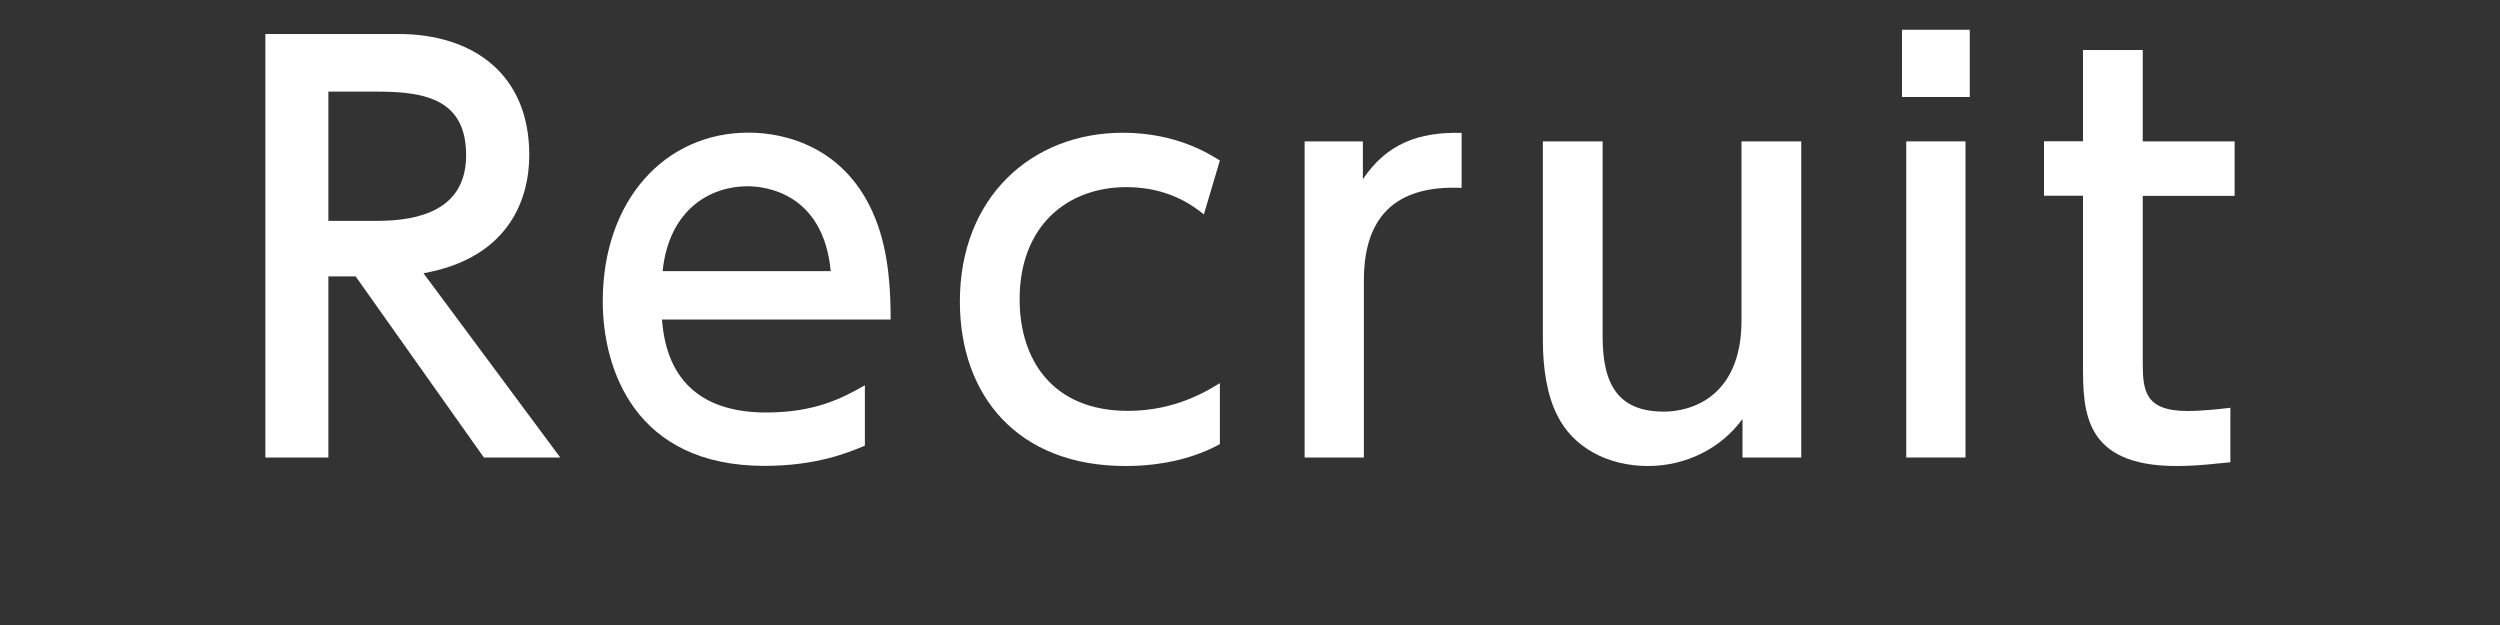
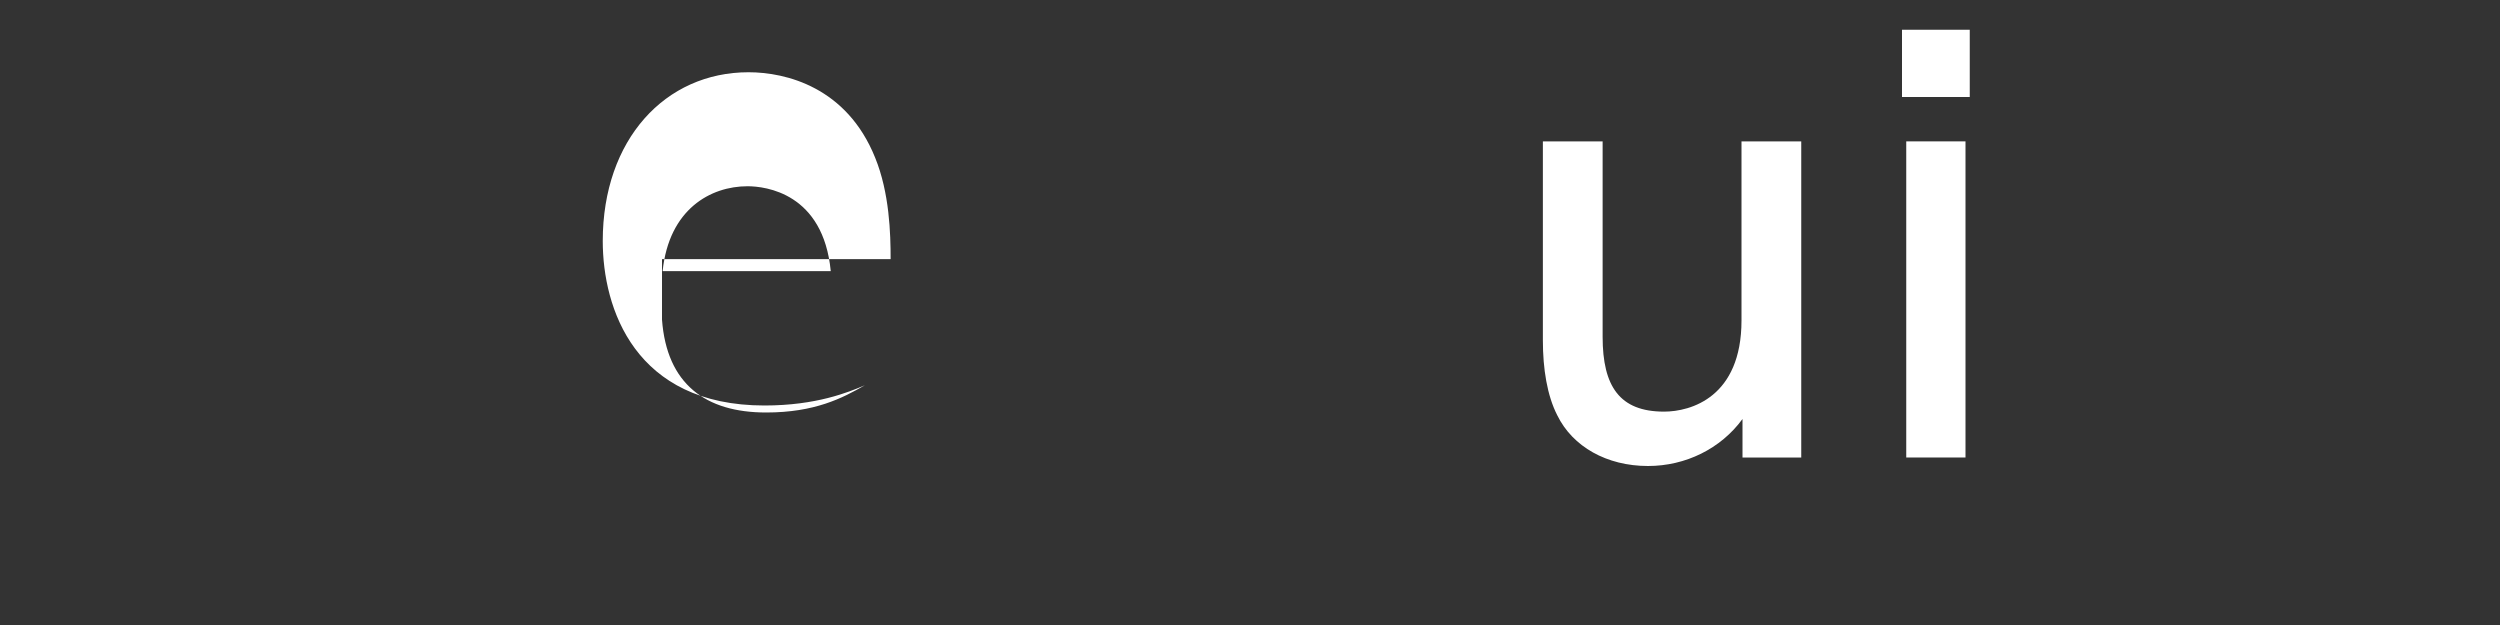
<svg xmlns="http://www.w3.org/2000/svg" version="1.1" id="レイヤー_1" x="0px" y="0px" width="200px" height="50px" viewBox="0 0 200 50" enable-background="new 0 0 200 50" xml:space="preserve">
  <rect x="0" y="0" width="200" height="50" fill="#333333" stroke="none" />
  <g>
    <g>
-       <path fill="#FFFFFF" d="M31.87,2.72c6.02,0,10.47,3.25,10.47,9.66c0,4.06-2.05,8.33-8.46,9.48L44.82,36.6h-6.11L28.45,22.11h-2.18    V36.6h-5.04V2.72H31.87z M26.27,7.33v10.34h3.89c3.33,0,7.13-0.85,7.13-5.25s-3.16-5.09-7.05-5.09H26.27z" />
-       <path fill="#FFFFFF" d="M52.96,25.57c0.38,5.17,3.5,7.43,8.33,7.43c3.89,0,6.11-1.15,7.9-2.18v4.83    c-1.32,0.56-3.89,1.62-8.03,1.62c-10.38,0-12.94-7.77-12.94-13.16c0-8.12,5-13.5,11.66-13.5c2.99,0,7.86,1.19,10.13,6.83    c1.15,2.82,1.24,6.07,1.24,8.12H52.96z M66.46,21.69c-0.6-6.24-5.21-6.79-6.66-6.79c-2.95,0-6.28,1.83-6.79,6.79H66.46z" />
-       <path fill="#FFFFFF" d="M97.59,35.53c-1.88,1.03-4.4,1.75-7.56,1.75c-8.59,0-13.24-5.6-13.24-13.16c0-8.33,5.73-13.5,13.03-13.5    c4.27,0,6.88,1.67,7.77,2.22l-1.28,4.31c-0.77-0.6-2.73-2.18-6.2-2.18c-4.66,0-8.54,3.03-8.54,8.97c0,4.87,2.65,8.93,8.67,8.93    c3.8,0,6.36-1.62,7.35-2.22V35.53z" />
-       <path fill="#FFFFFF" d="M104.37,36.6V11.31h4.66v3.03c1.88-2.82,4.44-3.8,7.9-3.71v4.4c-4.74-0.21-7.82,1.79-7.82,7.39V36.6    H104.37z" />
+       <path fill="#FFFFFF" d="M52.96,25.57c0.38,5.17,3.5,7.43,8.33,7.43c3.89,0,6.11-1.15,7.9-2.18c-1.32,0.56-3.89,1.62-8.03,1.62c-10.38,0-12.94-7.77-12.94-13.16c0-8.12,5-13.5,11.66-13.5c2.99,0,7.86,1.19,10.13,6.83    c1.15,2.82,1.24,6.07,1.24,8.12H52.96z M66.46,21.69c-0.6-6.24-5.21-6.79-6.66-6.79c-2.95,0-6.28,1.83-6.79,6.79H66.46z" />
      <path fill="#FFFFFF" d="M144.1,11.31V36.6h-4.7v-3.08c-1.75,2.39-4.57,3.76-7.56,3.76c-3.29,0-6.03-1.54-7.26-4.06    c-0.81-1.58-1.15-3.72-1.15-5.98V11.31h4.78v15.64c0,3.97,1.37,5.98,4.91,5.98c2.14,0,6.2-1.15,6.2-7.3V11.31H144.1z" />
      <path fill="#FFFFFF" d="M157.58,7.76h-5.42V2.38h5.42V7.76z M157.24,36.6h-4.74V11.31h4.74V36.6z" />
-       <path fill="#FFFFFF" d="M166.64,4h4.78v7.31h7.35v4.36h-7.35v13.28c0,2.26,0.13,3.93,3.59,3.93c1.2,0,2.69-0.17,3.42-0.26v4.36    c-0.98,0.08-2.48,0.3-4.31,0.3c-7.48,0-7.48-4.44-7.48-8.16V15.66h-3.12v-4.36h3.12V4z" />
    </g>
  </g>
</svg>